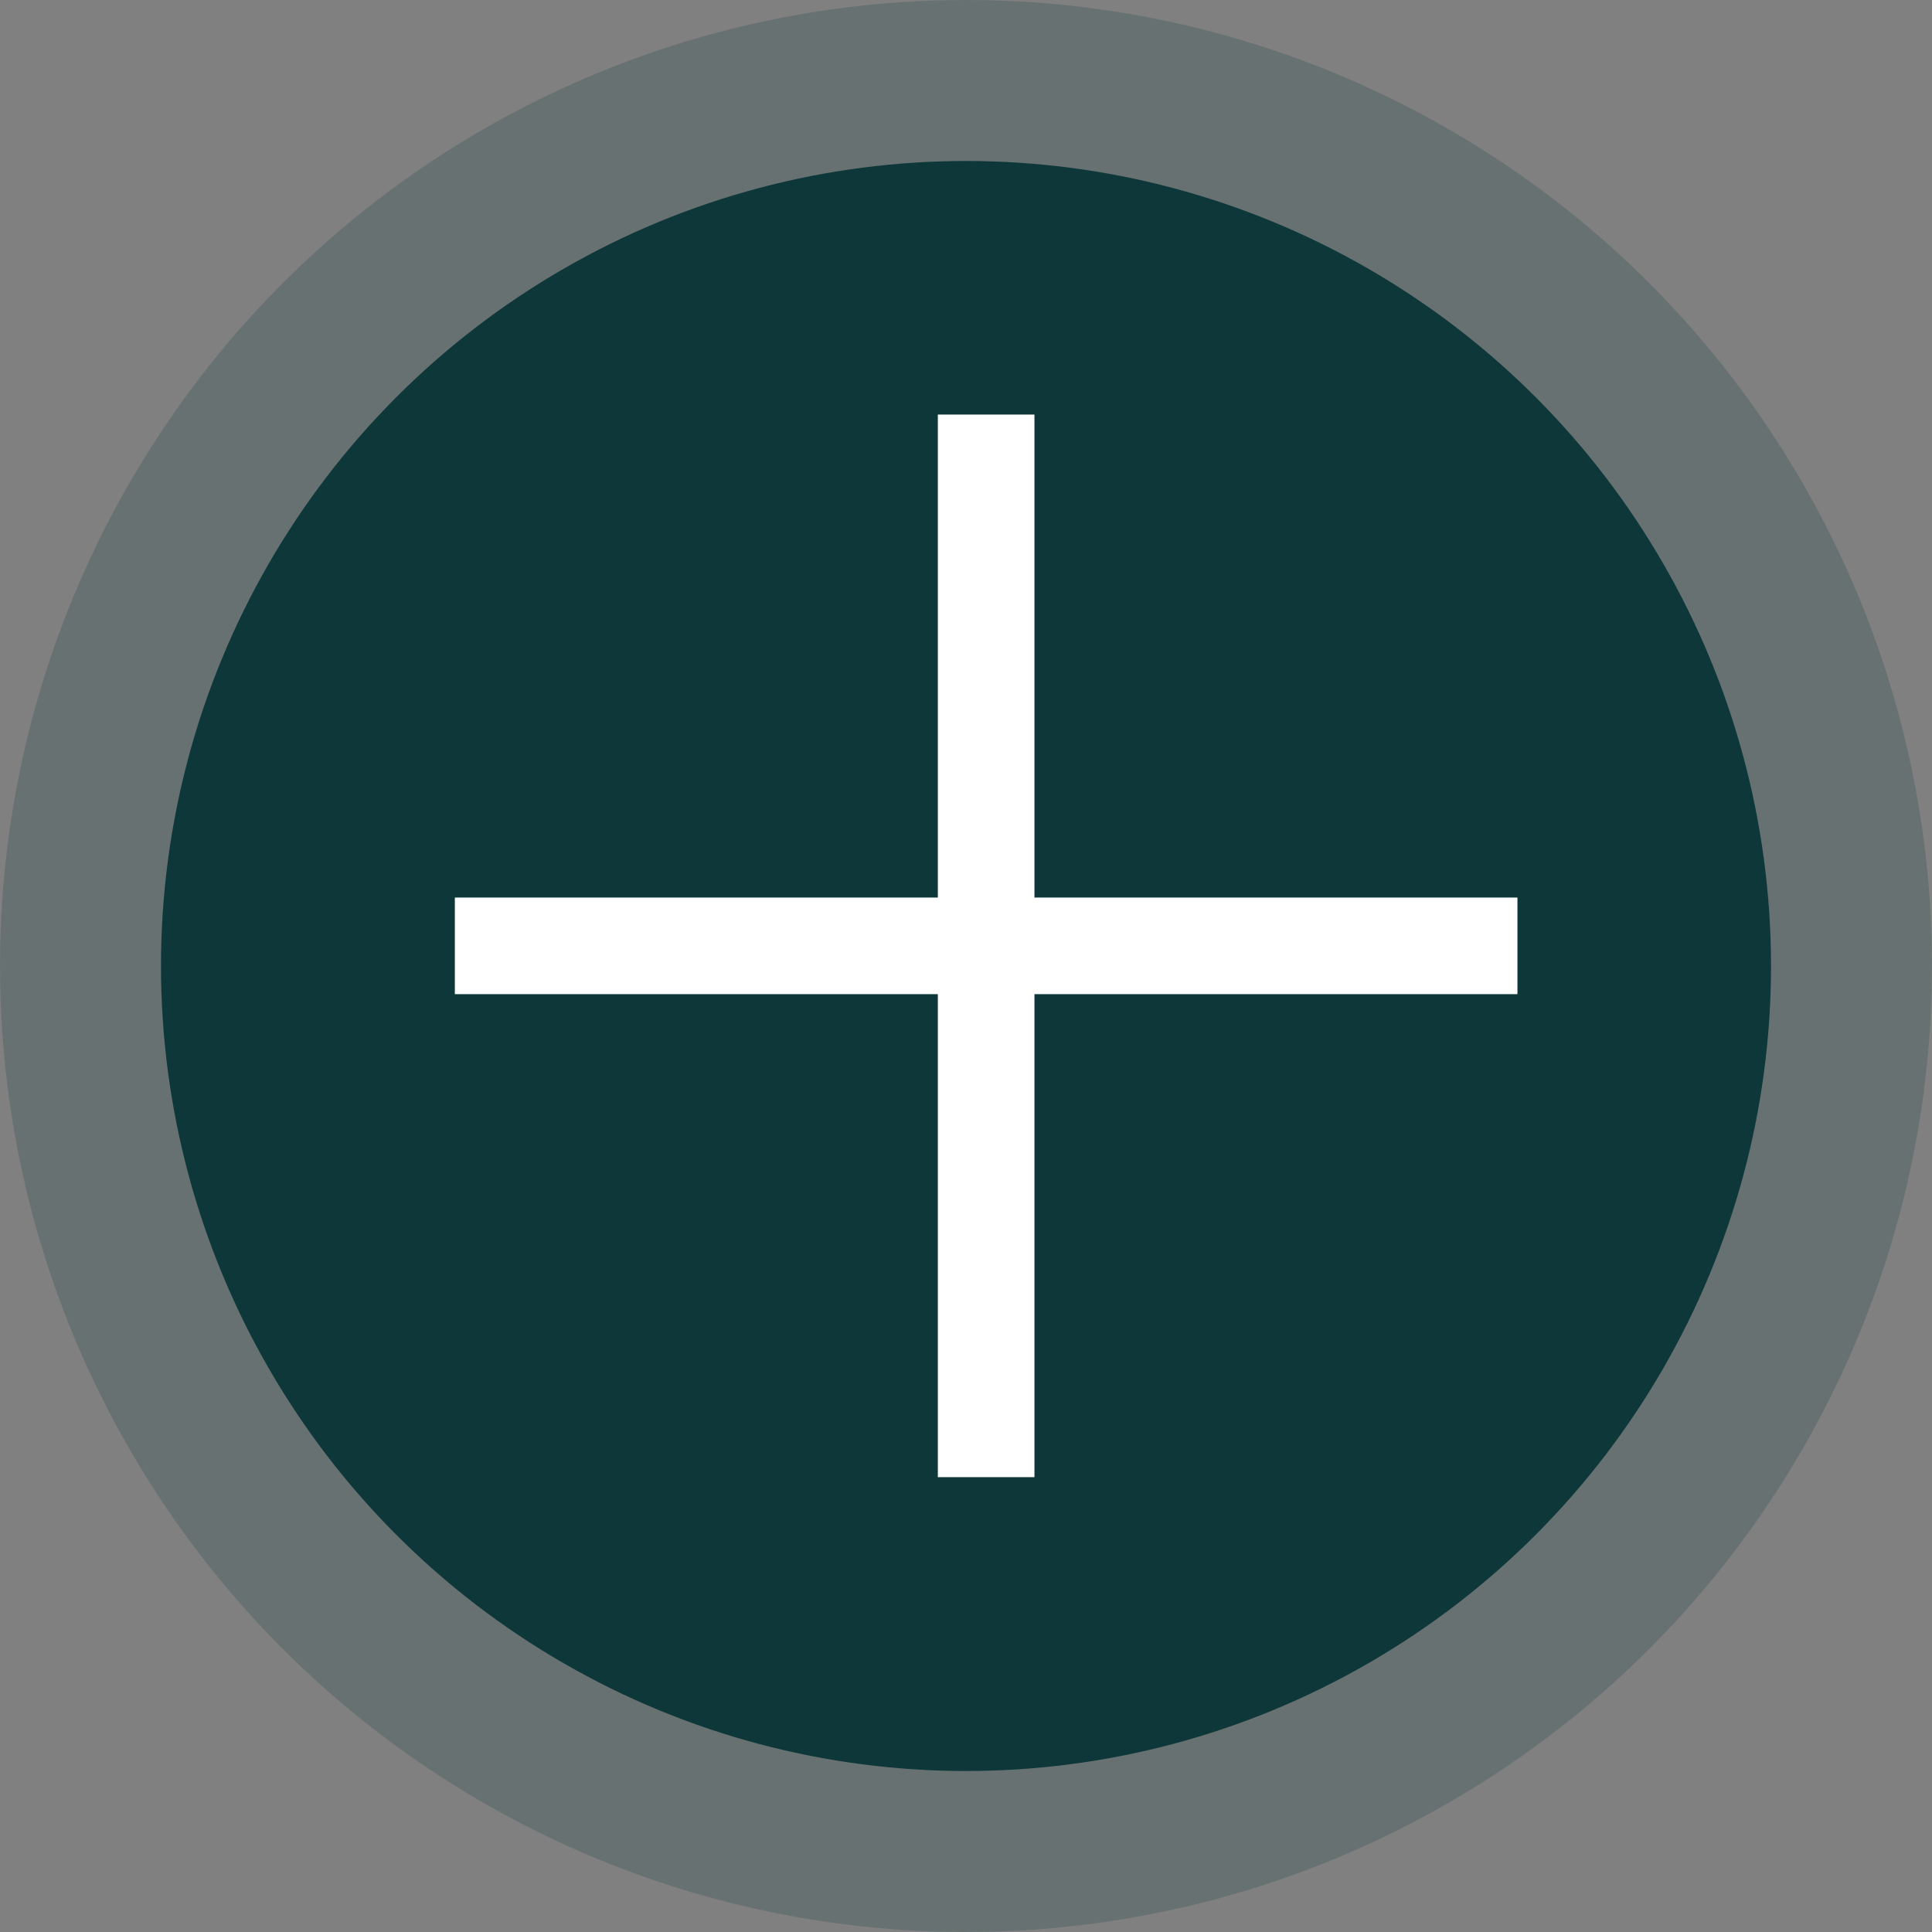
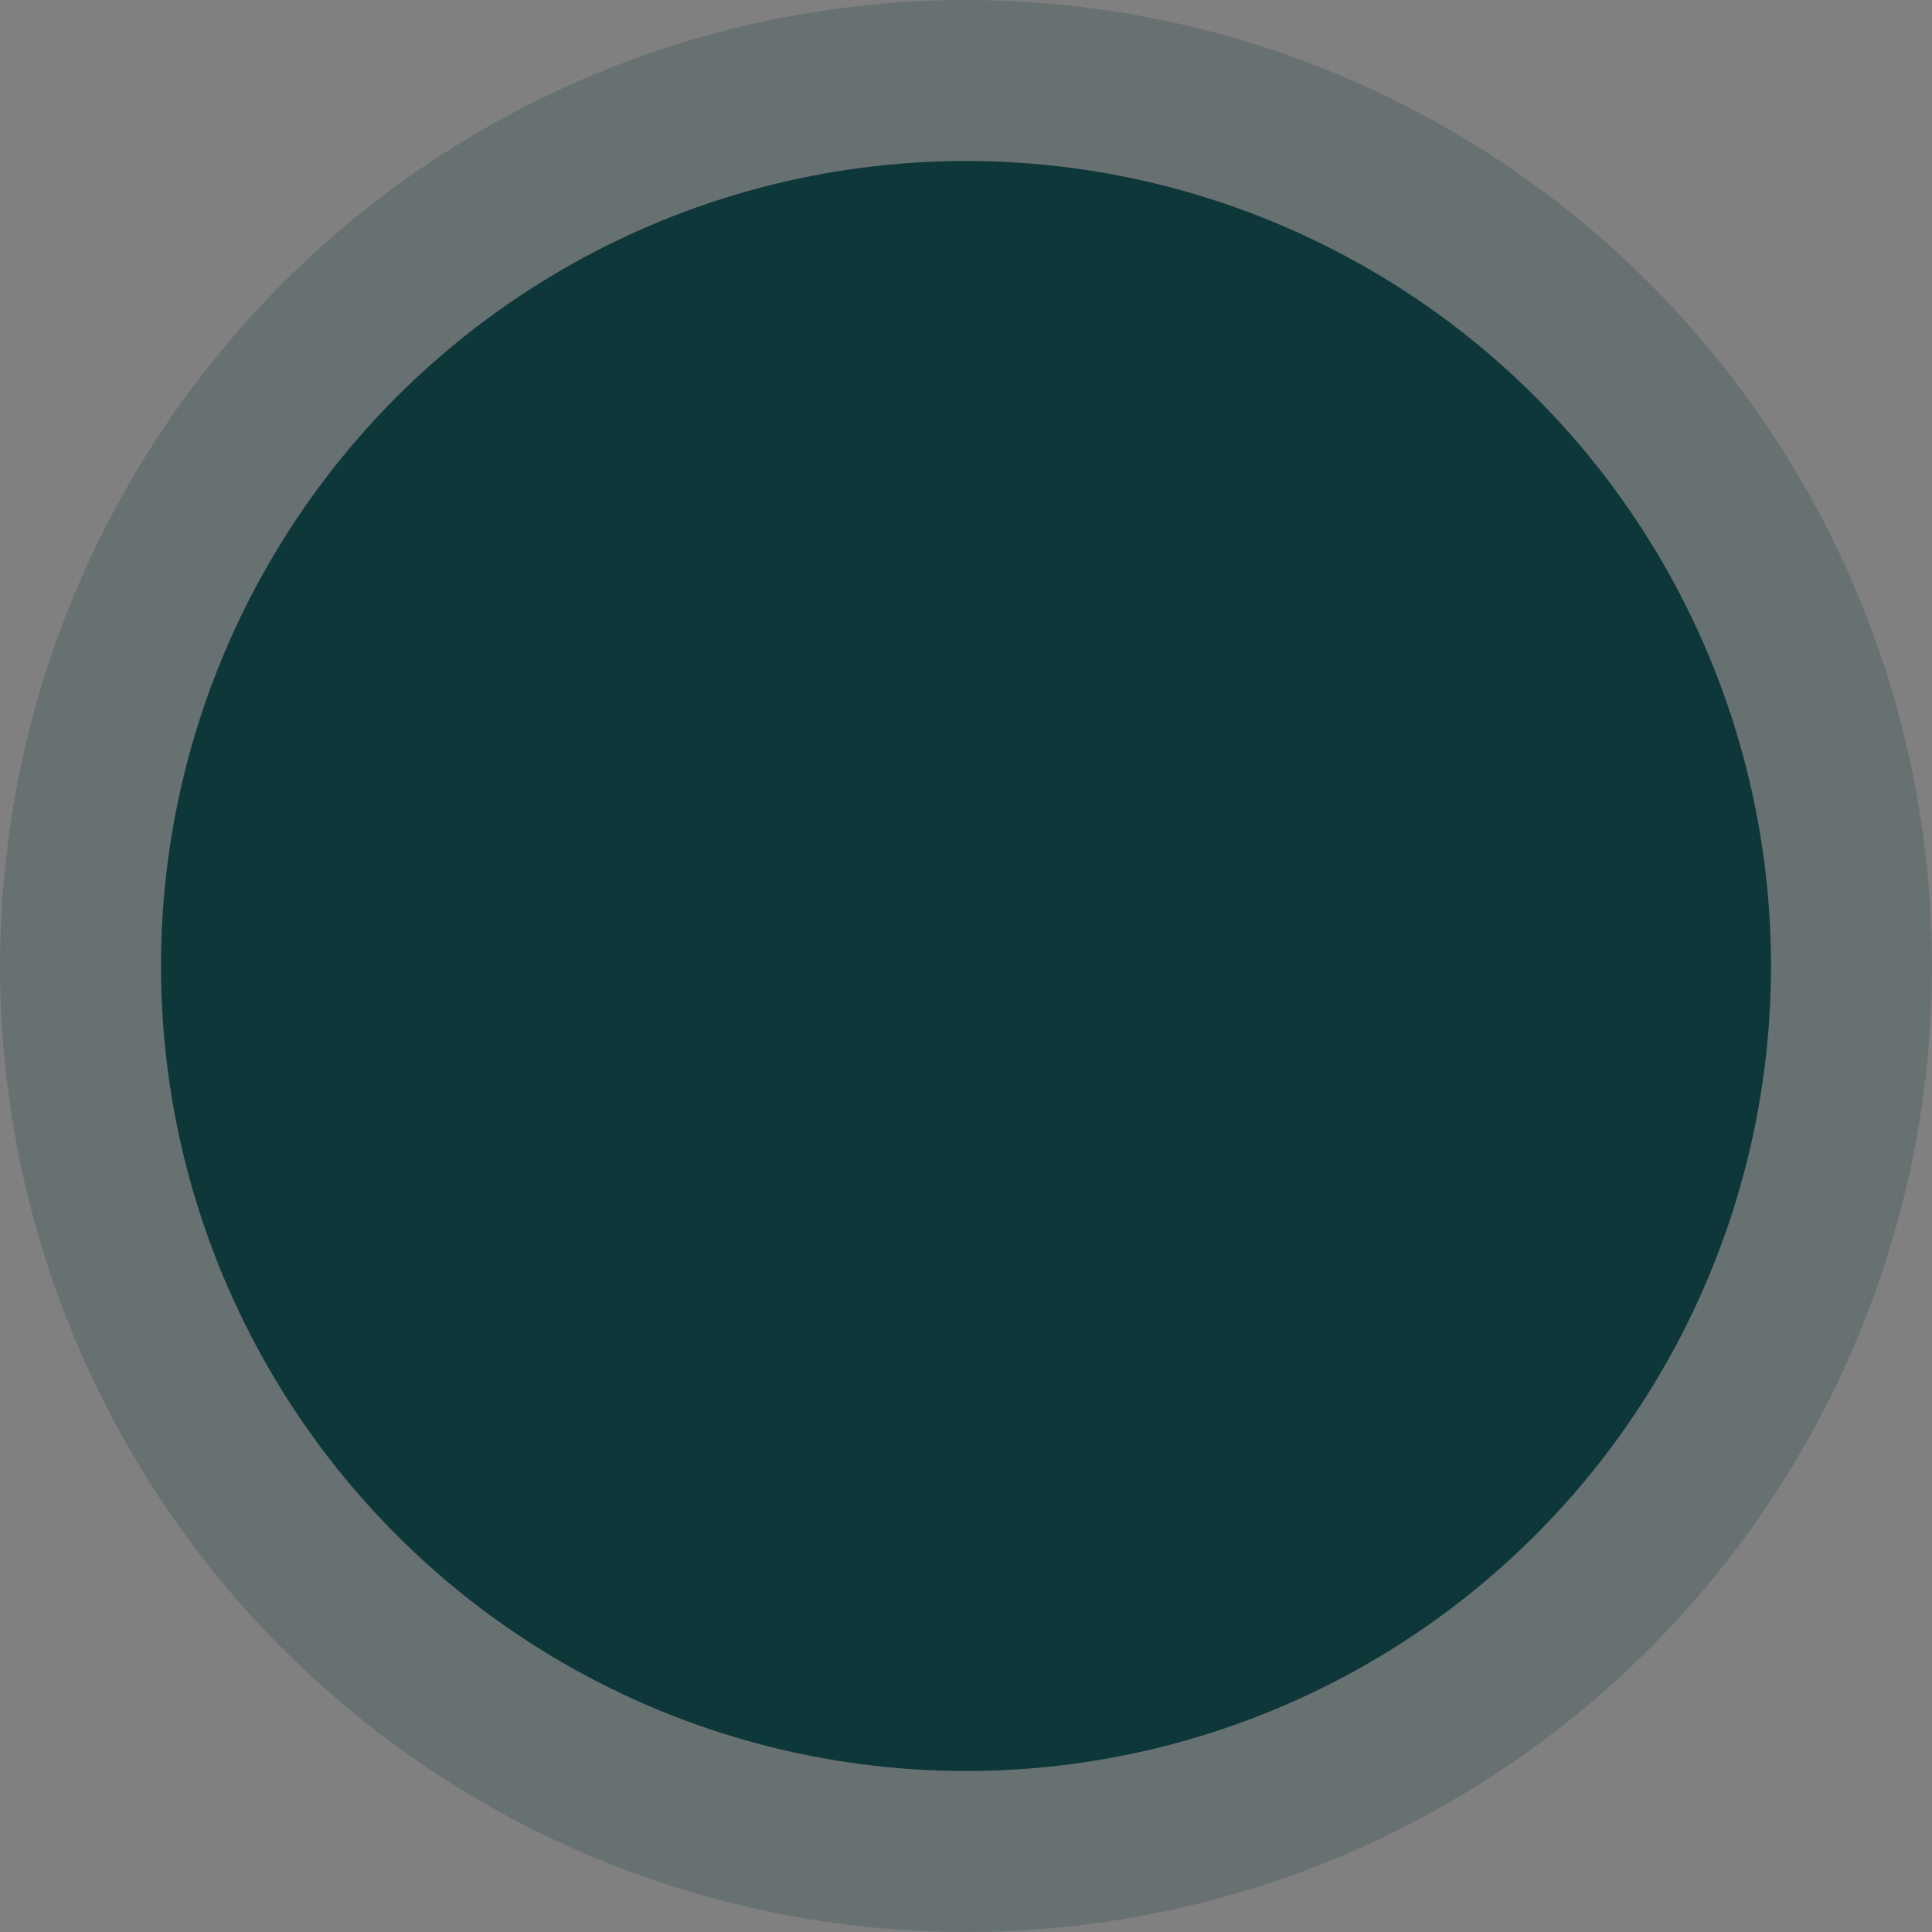
<svg xmlns="http://www.w3.org/2000/svg" width="40px" height="40px" viewBox="0 0 40 40" version="1.1">
  <rect x="0" y="0" width="40" height="40" fill="#808080" stroke="none" />
  <title>4. Icon/MattressLayers/Open_Default</title>
  <g id="⚙️-Icons" stroke="none" stroke-width="1" fill="none" fill-rule="evenodd">
    <g id="UI-Icons" transform="translate(-51, -429)">
      <g id="Group" transform="translate(51, 429)">
        <circle id="Oval" fill-opacity="0.2" fill="#0E3739" cx="20" cy="20" r="20" />
        <circle id="Oval" fill="#0E3739" cx="20" cy="20" r="16.667" />
-         <line x1="20.417" y1="9.583" x2="20.417" y2="29.583" id="Line" stroke="#FFFFFF" stroke-width="2" stroke-linecap="square" />
-         <line x1="10.417" y1="19.583" x2="30.417" y2="19.583" id="Line-2" stroke="#FFFFFF" stroke-width="2" stroke-linecap="square" />
      </g>
    </g>
  </g>
</svg>